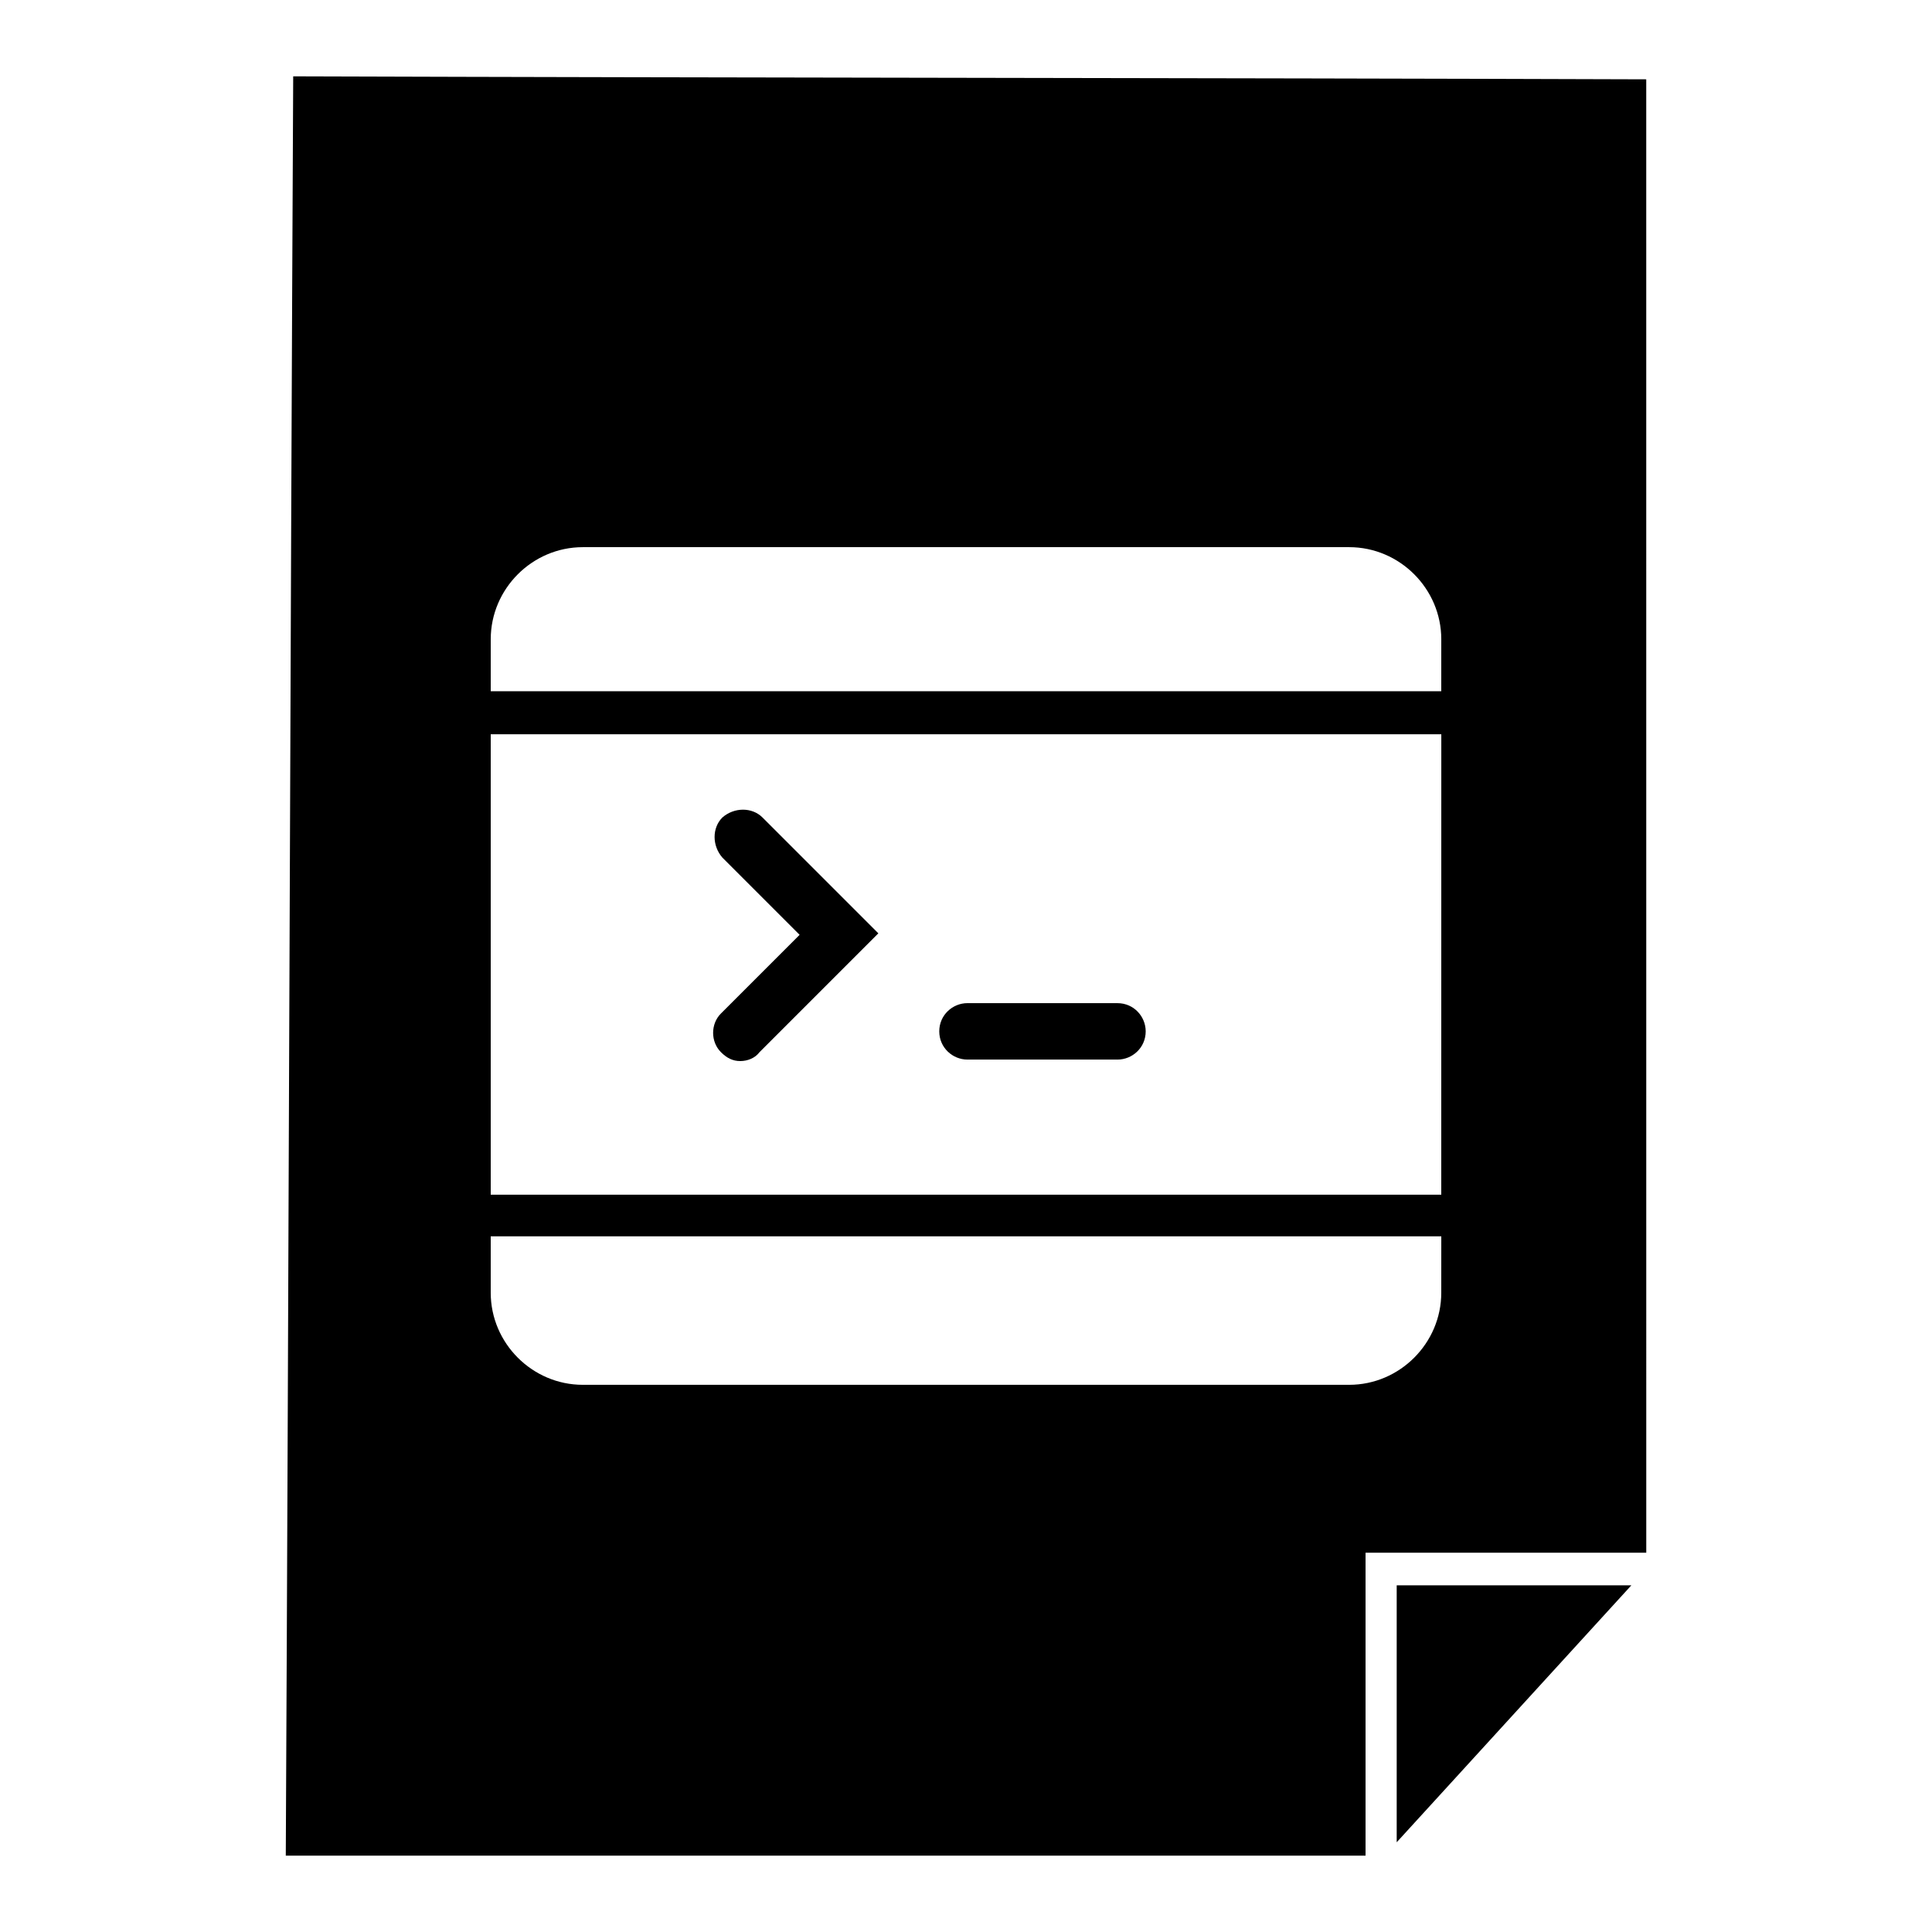
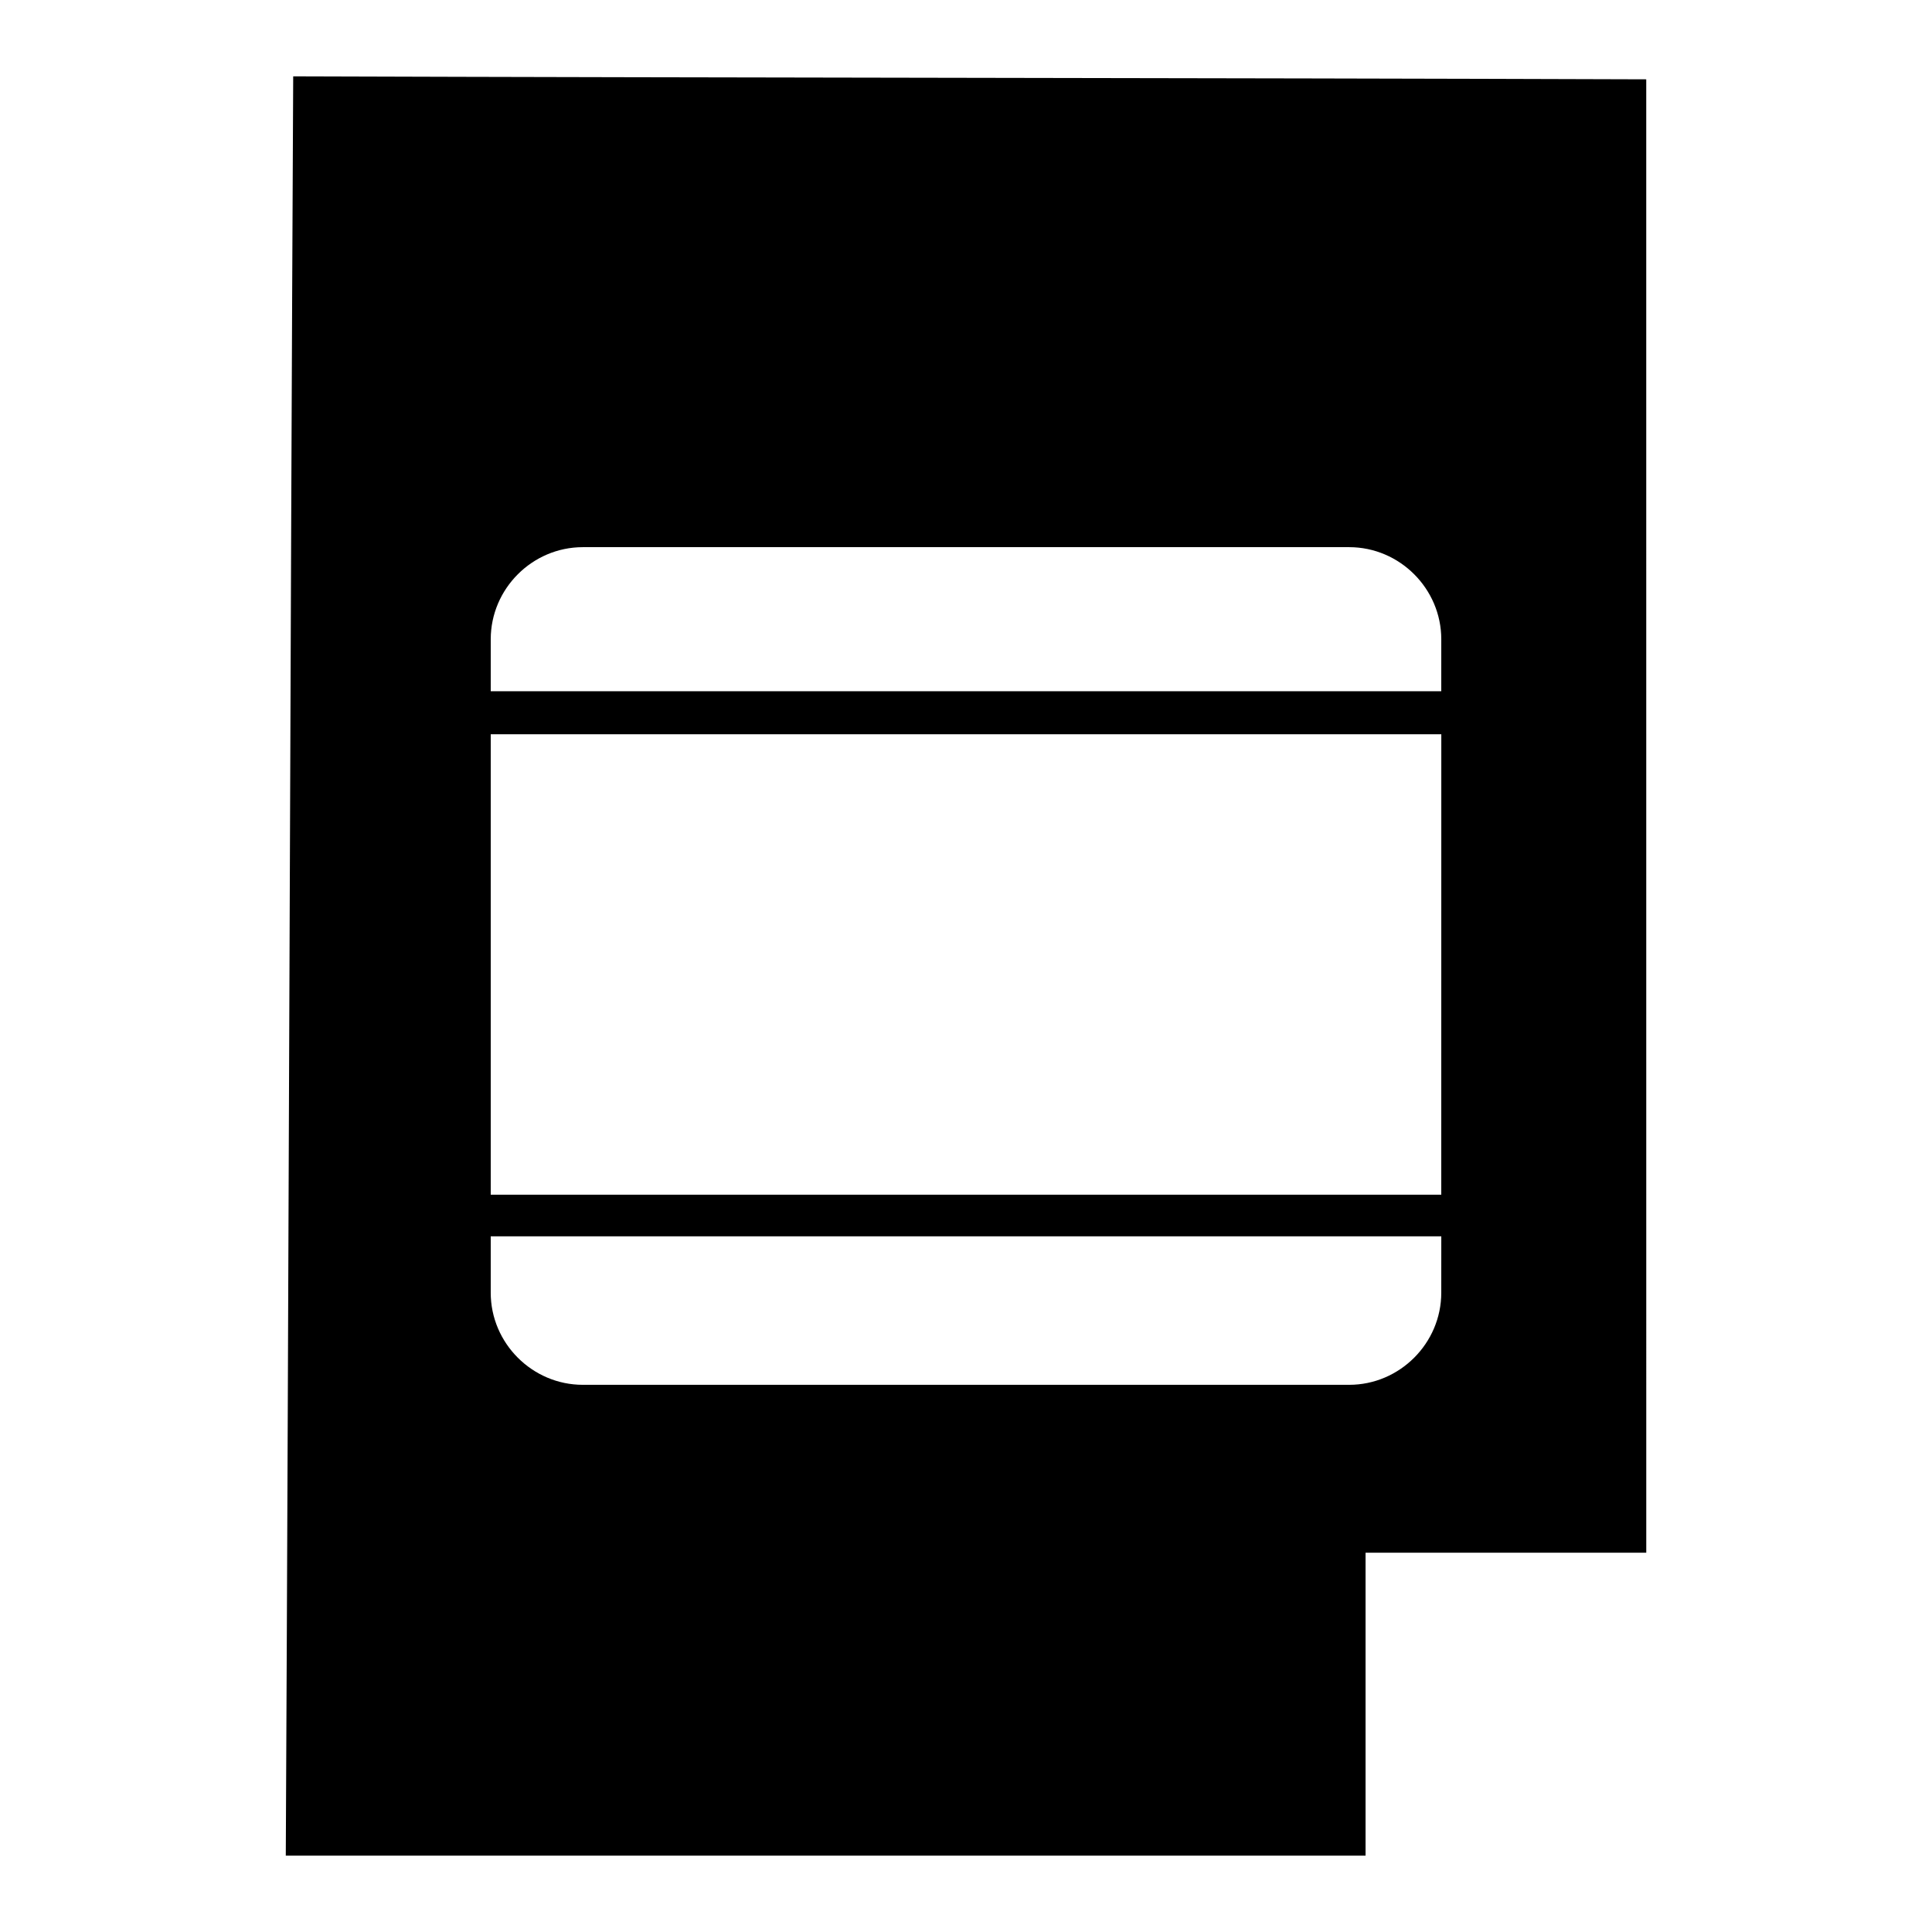
<svg xmlns="http://www.w3.org/2000/svg" fill="#000000" width="800px" height="800px" version="1.1" viewBox="144 144 512 512">
  <g>
-     <path d="m514.14 632.22v-68.094h62.188z" />
-     <path d="m400.39 424.8h39.754c3.938 0 7.477-3.148 7.477-7.477 0-3.938-3.148-7.477-7.477-7.477l-39.754-0.004c-3.938 0-7.477 3.148-7.477 7.477 0 4.332 3.543 7.481 7.477 7.481z" />
    <path d="m580.27 165.02c-119.66-0.395-238.92-0.395-358.57-0.789-0.785 157.05-1.18 314.49-1.965 471.54h286.15v-80.293h74.391zm-54.32 321.57c0 13.383-11.02 24.402-24.402 24.402h-203.1c-13.383 0-24.402-11.02-24.402-24.402v-14.957h251.91zm0-25.977h-251.9v-122.02h251.91zm0-133.43h-251.9v-13.777c0-13.383 11.02-24.402 24.402-24.402h203.1c13.383 0 24.402 11.02 24.402 24.402z" />
-     <path d="m335.05 422.83c1.574 1.574 3.148 2.363 5.117 2.363s3.938-0.789 5.117-2.363l31.488-31.488-30.703-30.703c-2.754-2.754-7.477-2.754-10.629 0-2.754 2.754-2.754 7.477 0 10.629l20.469 20.469-20.859 20.859c-2.754 2.754-2.754 7.477 0 10.234z" />
  </g>
</svg>